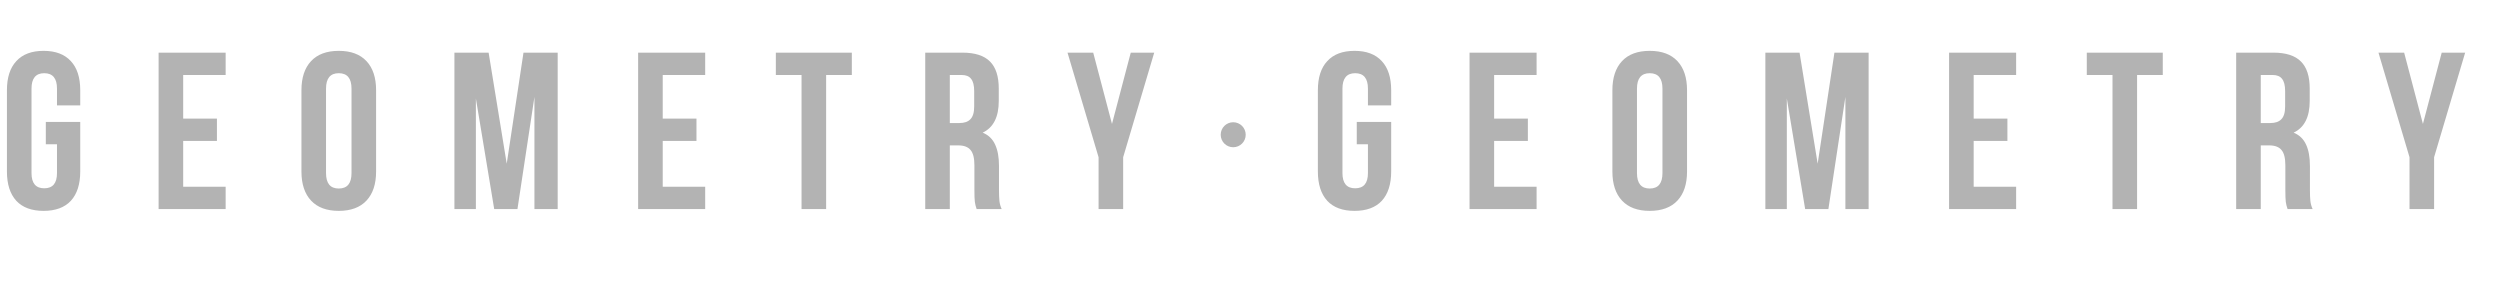
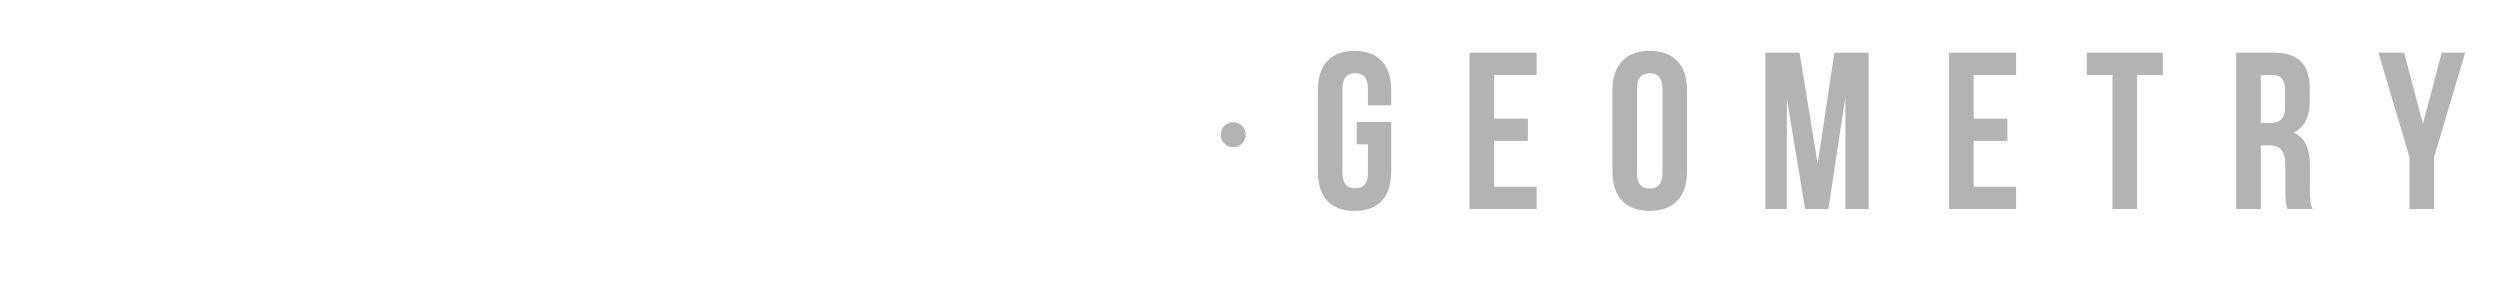
<svg xmlns="http://www.w3.org/2000/svg" width="1387" height="170" viewBox="0 0 1387 170" fill="none">
  <g clip-path="url(#clip0)">
    <path d="M771.826 67.643V95.169C771.826 102.195 770.09 107.61 766.618 111.412C763.146 115.132 758.104 116.992 751.491 116.992C744.878 116.992 739.835 115.132 736.364 111.412C732.892 107.61 731.156 102.195 731.156 95.169V50.036C731.156 43.009 732.892 37.636 736.364 33.916C739.835 30.114 744.878 28.213 751.491 28.213C758.104 28.213 763.146 30.114 766.618 33.916C770.09 37.636 771.826 43.009 771.826 50.036V58.467H758.93V49.168C758.93 43.464 756.574 40.612 751.863 40.612C747.151 40.612 744.795 43.464 744.795 49.168V96.037C744.795 101.658 747.151 104.469 751.863 104.469C756.574 104.469 758.93 101.658 758.93 96.037V80.042H752.731V67.643H771.826ZM847.666 65.783V78.182H828.943V103.601H852.502V116H815.304V29.205H852.502V41.604H828.943V65.783H847.666ZM894.556 50.036C894.556 43.092 896.333 37.719 899.887 33.916C903.442 30.114 908.567 28.213 915.262 28.213C921.958 28.213 927.083 30.114 930.638 33.916C934.192 37.719 935.969 43.092 935.969 50.036V95.169C935.969 102.113 934.192 107.486 930.638 111.288C927.083 115.091 921.958 116.992 915.262 116.992C908.567 116.992 903.442 115.091 899.887 111.288C896.333 107.486 894.556 102.113 894.556 95.169V50.036ZM908.195 96.037C908.195 101.741 910.551 104.593 915.262 104.593C919.974 104.593 922.33 101.741 922.33 96.037V49.168C922.33 43.464 919.974 40.612 915.262 40.612C910.551 40.612 908.195 43.464 908.195 49.168V96.037ZM1017.74 29.205H1036.71V116H1023.82V53.755L1014.39 116H1001.5L991.33 54.623V116H979.427V29.205H998.398L1008.44 90.829L1017.74 29.205ZM1113.71 65.783V78.182H1094.99V103.601H1118.55V116H1081.35V29.205H1118.55V41.604H1094.99V65.783H1113.71ZM1199.91 29.205V41.604H1185.65V116H1172.01V41.604H1157.75V29.205L1199.91 29.205ZM1269.15 116C1268.66 114.595 1268.33 113.272 1268.16 112.032C1268 110.792 1267.91 108.56 1267.91 105.337V91.697C1267.91 87.73 1267.21 84.919 1265.8 83.266C1264.4 81.53 1262.13 80.662 1258.99 80.662H1254.27V116H1240.63V29.205H1261.22C1268.24 29.205 1273.37 30.858 1276.59 34.164C1279.82 37.388 1281.43 42.389 1281.43 49.168V55.987C1281.43 64.915 1278.45 70.784 1272.5 73.594C1275.72 74.917 1278.04 77.149 1279.44 80.29C1280.85 83.349 1281.55 87.275 1281.55 92.069V105.461C1281.55 107.94 1281.63 109.966 1281.8 111.536C1281.97 113.024 1282.38 114.512 1283.04 116H1269.15ZM1254.27 68.263H1259.61C1262.33 68.263 1264.36 67.56 1265.68 66.155C1267.09 64.749 1267.79 62.394 1267.79 59.087V50.532C1267.79 47.39 1267.21 45.117 1266.05 43.712C1264.98 42.307 1263.24 41.604 1260.85 41.604H1254.27V68.263ZM1319.57 29.205H1333.82L1344.24 68.759L1354.66 29.205H1367.67L1350.44 87.234V116H1336.8V87.234L1319.57 29.205Z" fill="black" fill-opacity="0.3" />
    <circle cx="684.183" cy="74.754" r="6.936" fill="black" fill-opacity="0.3" />
-     <path d="M44.514 67.643V95.169C44.514 102.195 42.778 107.61 39.306 111.412C35.834 115.132 30.792 116.992 24.179 116.992C17.566 116.992 12.523 115.132 9.052 111.412C5.58 107.61 3.844 102.195 3.844 95.169L3.844 50.036C3.844 43.009 5.58 37.636 9.052 33.916C12.523 30.114 17.566 28.213 24.179 28.213C30.792 28.213 35.834 30.114 39.306 33.916C42.778 37.636 44.514 43.009 44.514 50.036V58.467H31.618V49.168C31.618 43.464 29.262 40.612 24.551 40.612C19.839 40.612 17.483 43.464 17.483 49.168V96.037C17.483 101.658 19.839 104.469 24.551 104.469C29.262 104.469 31.618 101.658 31.618 96.037V80.042H25.419V67.643H44.514ZM120.354 65.783V78.182H101.631V103.601H125.19V116H87.992V29.205H125.19V41.604H101.631V65.783H120.354ZM167.244 50.036C167.244 43.092 169.021 37.719 172.575 33.916C176.13 30.114 181.255 28.213 187.95 28.213C194.646 28.213 199.771 30.114 203.326 33.916C206.88 37.719 208.657 43.092 208.657 50.036V95.169C208.657 102.113 206.88 107.486 203.326 111.288C199.771 115.091 194.646 116.992 187.95 116.992C181.255 116.992 176.13 115.091 172.575 111.288C169.021 107.486 167.244 102.113 167.244 95.169V50.036ZM180.883 96.037C180.883 101.741 183.239 104.593 187.95 104.593C192.662 104.593 195.018 101.741 195.018 96.037V49.168C195.018 43.464 192.662 40.612 187.95 40.612C183.239 40.612 180.883 43.464 180.883 49.168V96.037ZM290.429 29.205H309.4V116H296.505V53.755L287.081 116H274.186L264.018 54.623V116H252.115V29.205H271.086L281.129 90.829L290.429 29.205ZM386.402 65.783V78.182H367.679V103.601H391.237V116H354.039V29.205H391.237V41.604H367.679V65.783H386.402ZM472.597 29.205V41.604H458.338V116H444.699V41.604H430.44V29.205L472.597 29.205ZM541.841 116C541.345 114.595 541.014 113.272 540.849 112.032C540.683 110.792 540.601 108.56 540.601 105.337V91.697C540.601 87.73 539.898 84.919 538.493 83.266C537.088 81.53 534.814 80.662 531.673 80.662H526.961V116H513.322V29.205H533.905C540.931 29.205 546.056 30.858 549.28 34.164C552.504 37.388 554.116 42.389 554.116 49.168V55.987C554.116 64.915 551.14 70.784 545.188 73.594C548.412 74.917 550.727 77.149 552.132 80.29C553.537 83.349 554.24 87.275 554.24 92.069V105.461C554.24 107.94 554.323 109.966 554.488 111.536C554.653 113.024 555.067 114.512 555.728 116H541.841ZM526.961 68.263H532.293C535.021 68.263 537.046 67.56 538.369 66.155C539.774 64.749 540.477 62.394 540.477 59.087V50.532C540.477 47.39 539.898 45.117 538.741 43.712C537.666 42.307 535.93 41.604 533.533 41.604H526.961V68.263ZM592.254 29.205H606.513L616.928 68.759L627.344 29.205H640.363L623.128 87.234V116H609.489V87.234L592.254 29.205Z" fill="black" fill-opacity="0.3" />
  </g>
  <defs>
    <clipPath id="clip0">
      <rect width="1387" height="169.546" fill="white" />
    </clipPath>
  </defs>
</svg>